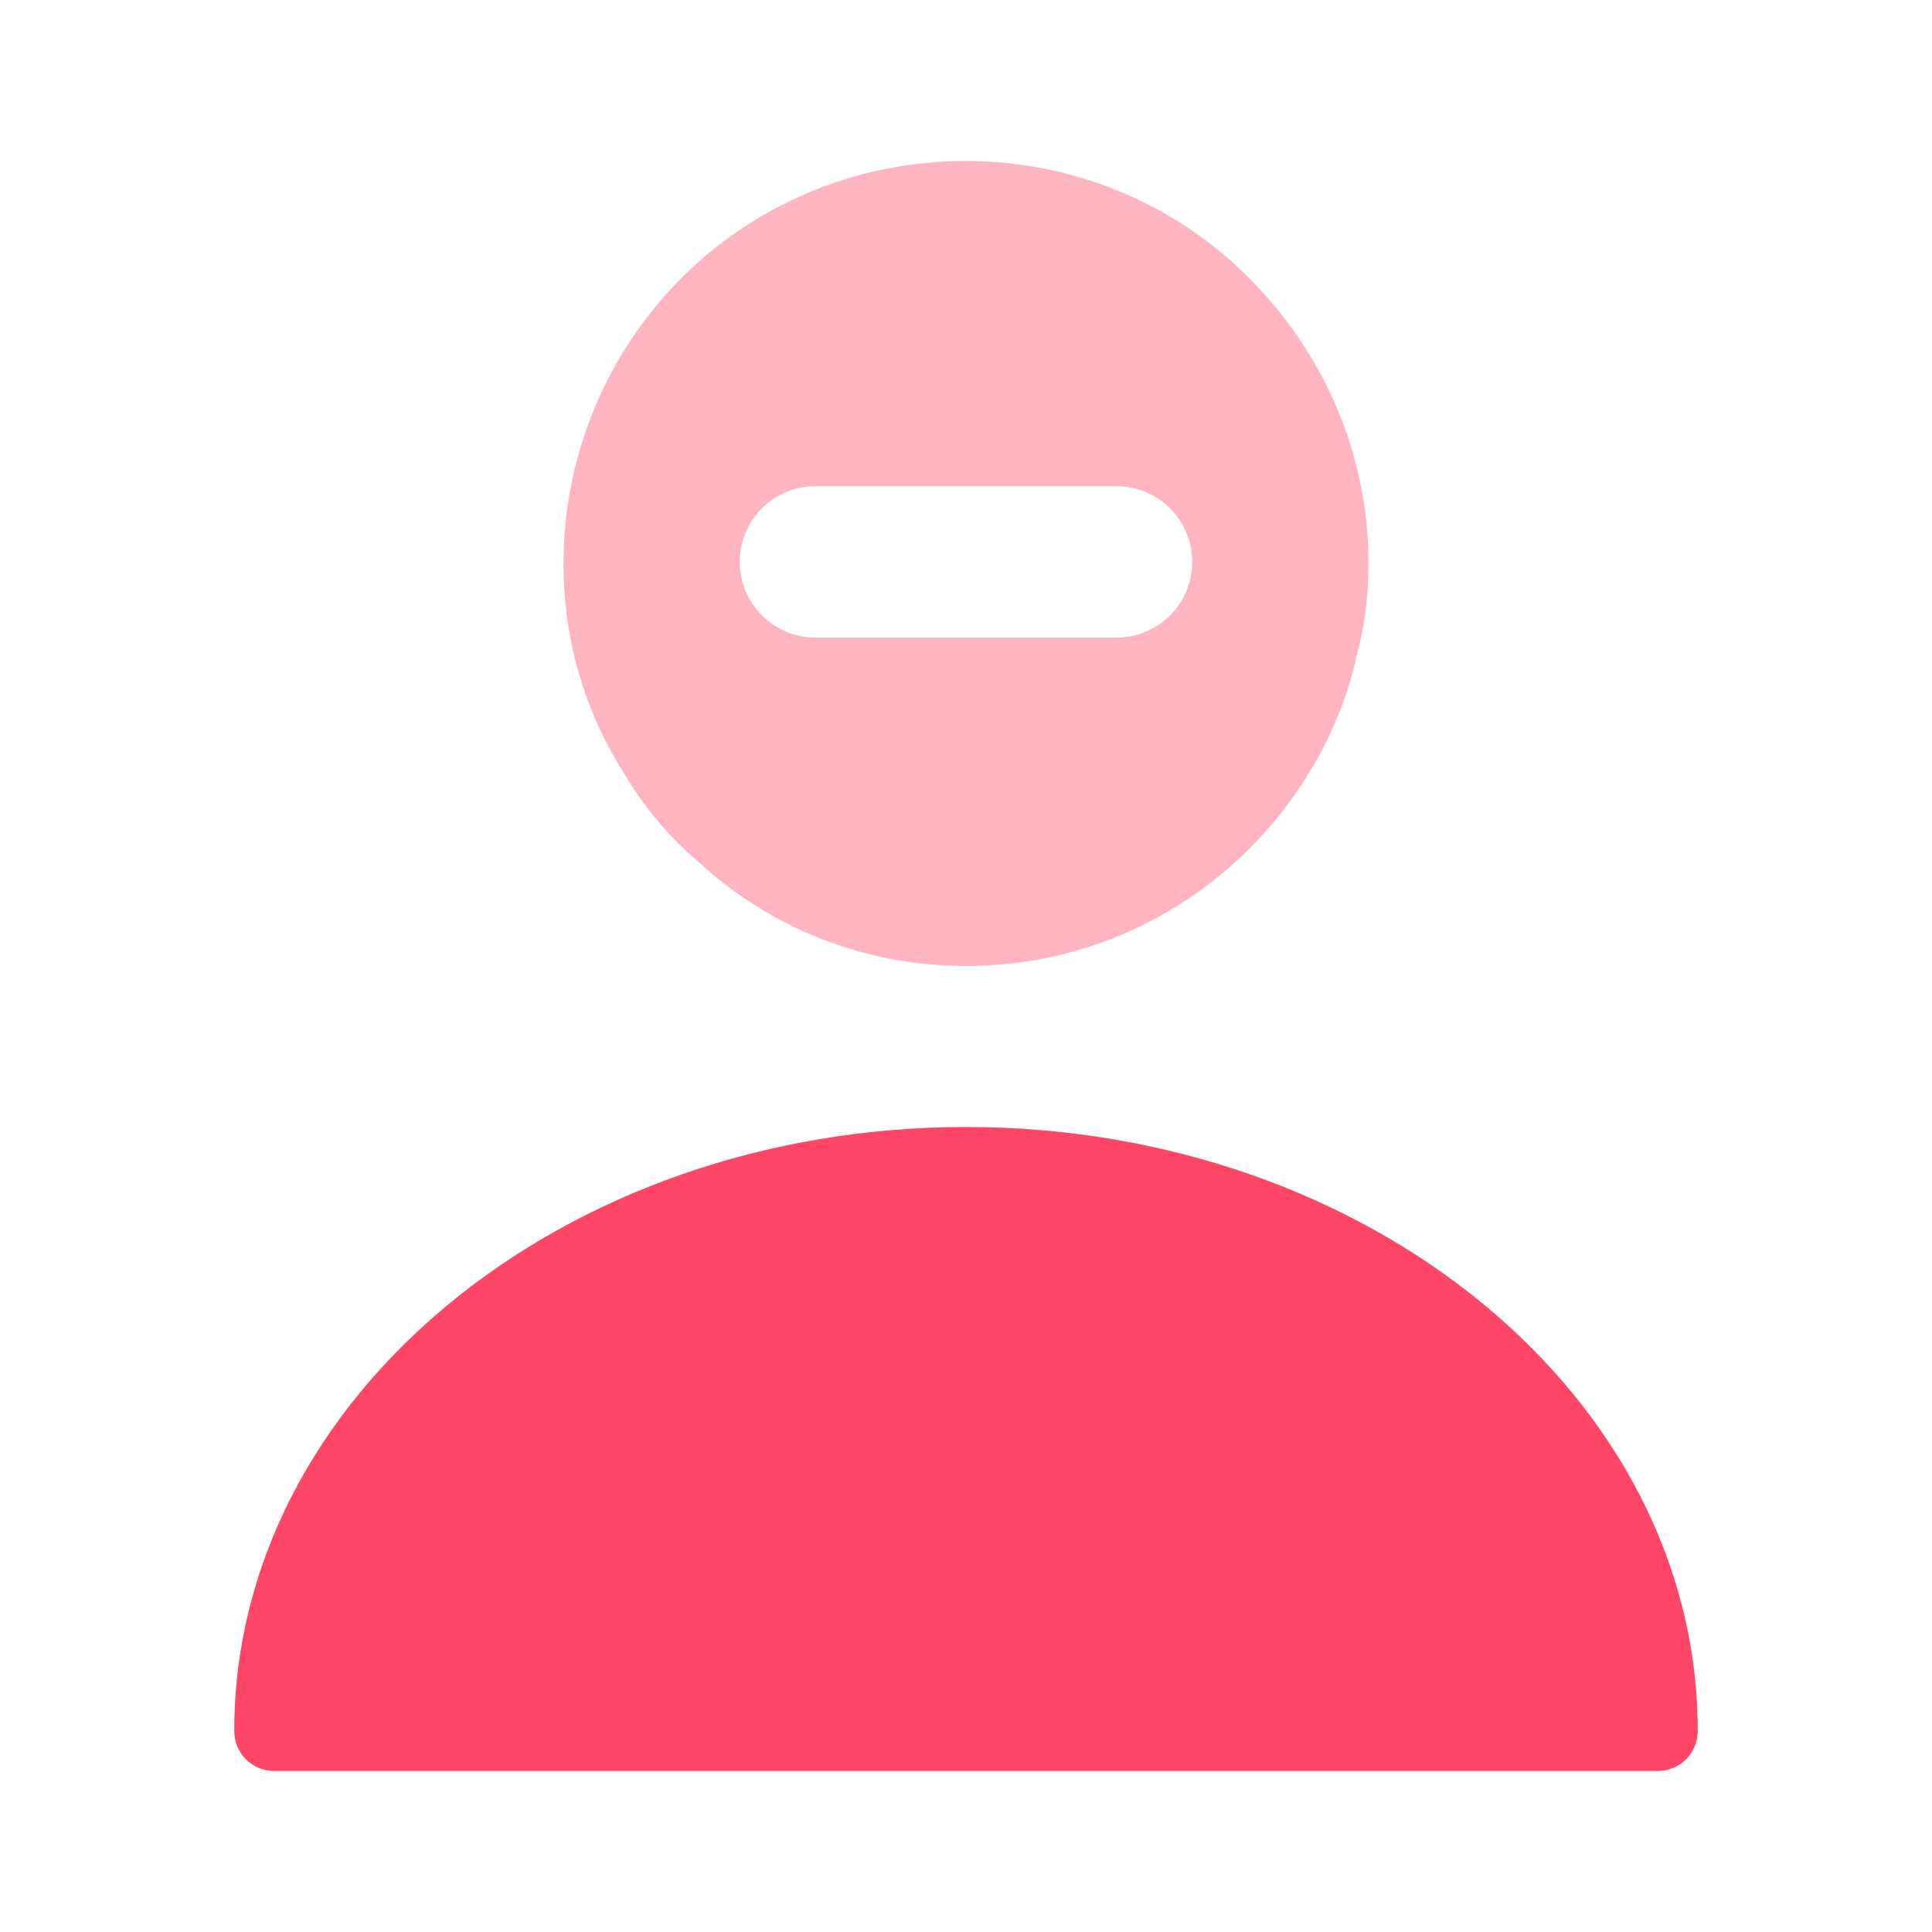
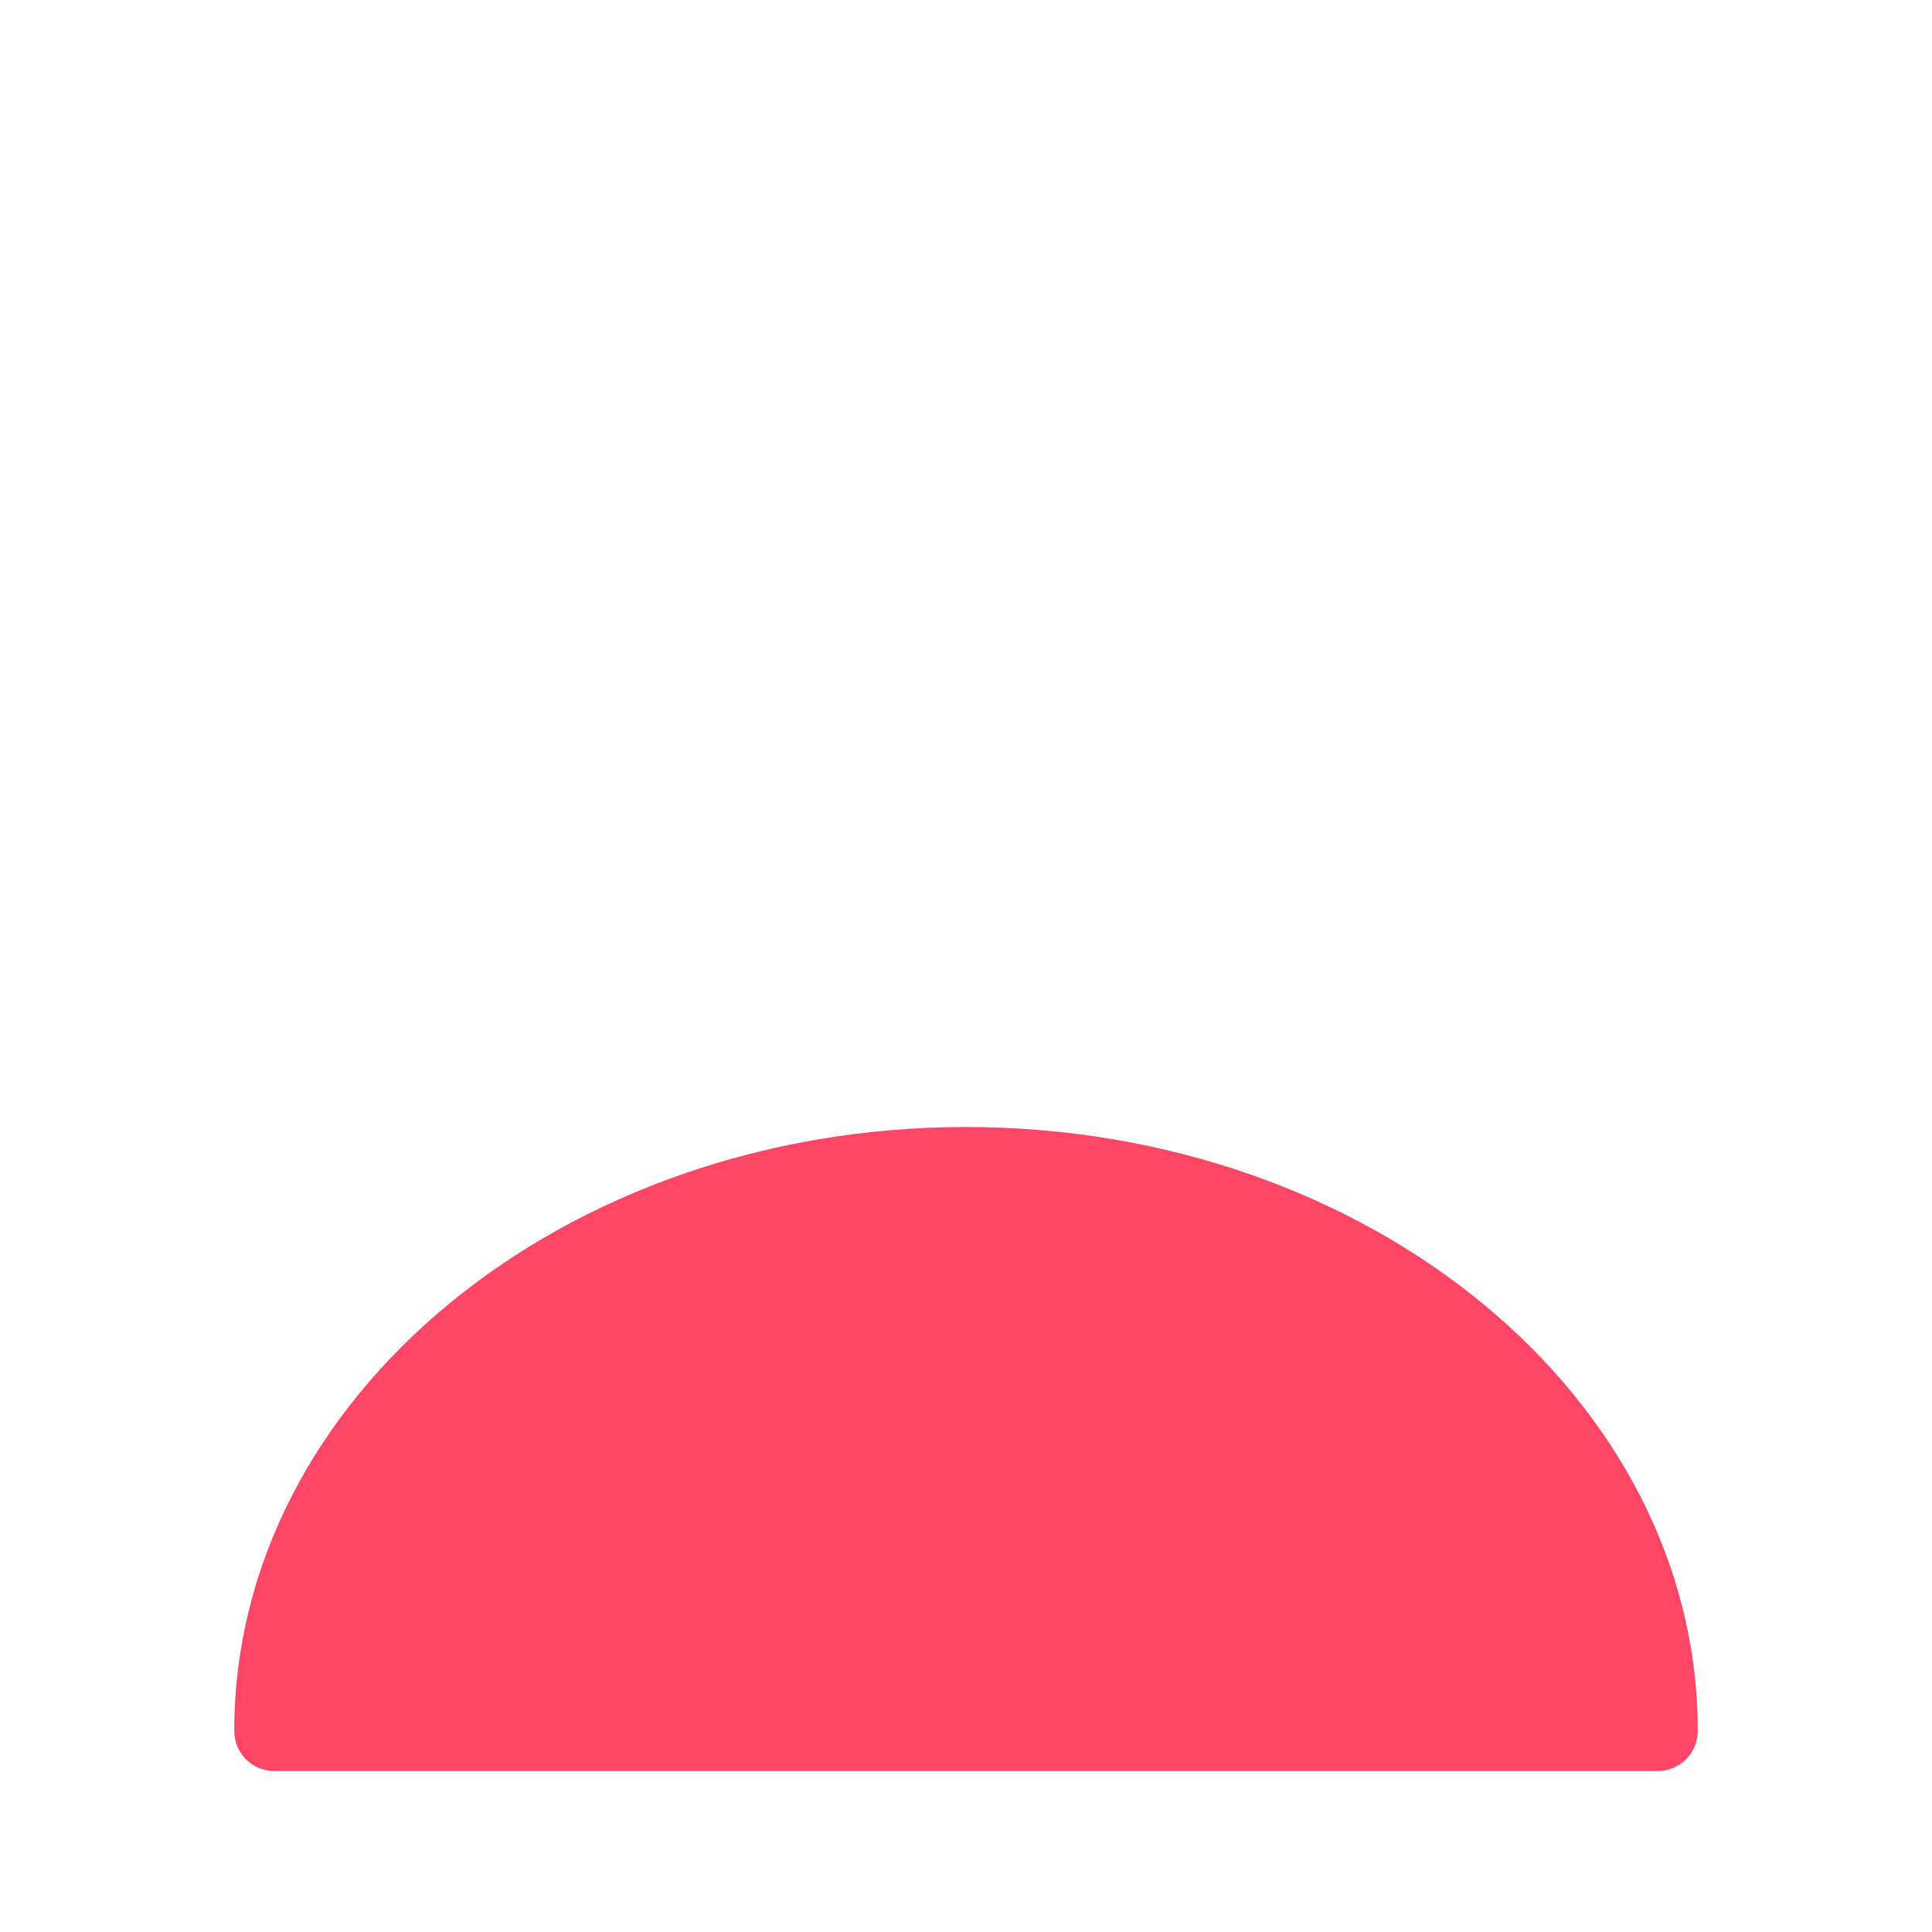
<svg xmlns="http://www.w3.org/2000/svg" width="36" height="36" viewBox="0 0 36 36" fill="none">
  <path d="M18 21C10.485 21 4.365 26.04 4.365 32.25C4.365 32.67 4.695 33 5.115 33H30.885C31.305 33 31.635 32.67 31.635 32.25C31.635 26.04 25.515 21 18 21Z" fill="#FF4667" />
-   <path d="M23.565 5.49C22.215 3.96 20.205 3 18 3C15.9 3 13.98 3.855 12.615 5.265C11.31 6.615 10.5 8.475 10.5 10.5C10.5 11.91 10.89 13.23 11.595 14.355C11.97 15 12.45 15.585 13.02 16.065C14.325 17.265 16.065 18 18 18C20.745 18 23.115 16.53 24.42 14.355C24.81 13.71 25.11 12.99 25.275 12.24C25.425 11.685 25.5 11.1 25.5 10.5C25.5 8.58 24.765 6.825 23.565 5.49ZM20.805 11.88H15.195C14.415 11.88 13.785 11.25 13.785 10.47C13.785 9.69 14.415 9.06 15.195 9.06H20.805C21.585 9.06 22.215 9.69 22.215 10.47C22.215 11.25 21.585 11.88 20.805 11.88Z" fill="#FFB5C1" />
</svg>